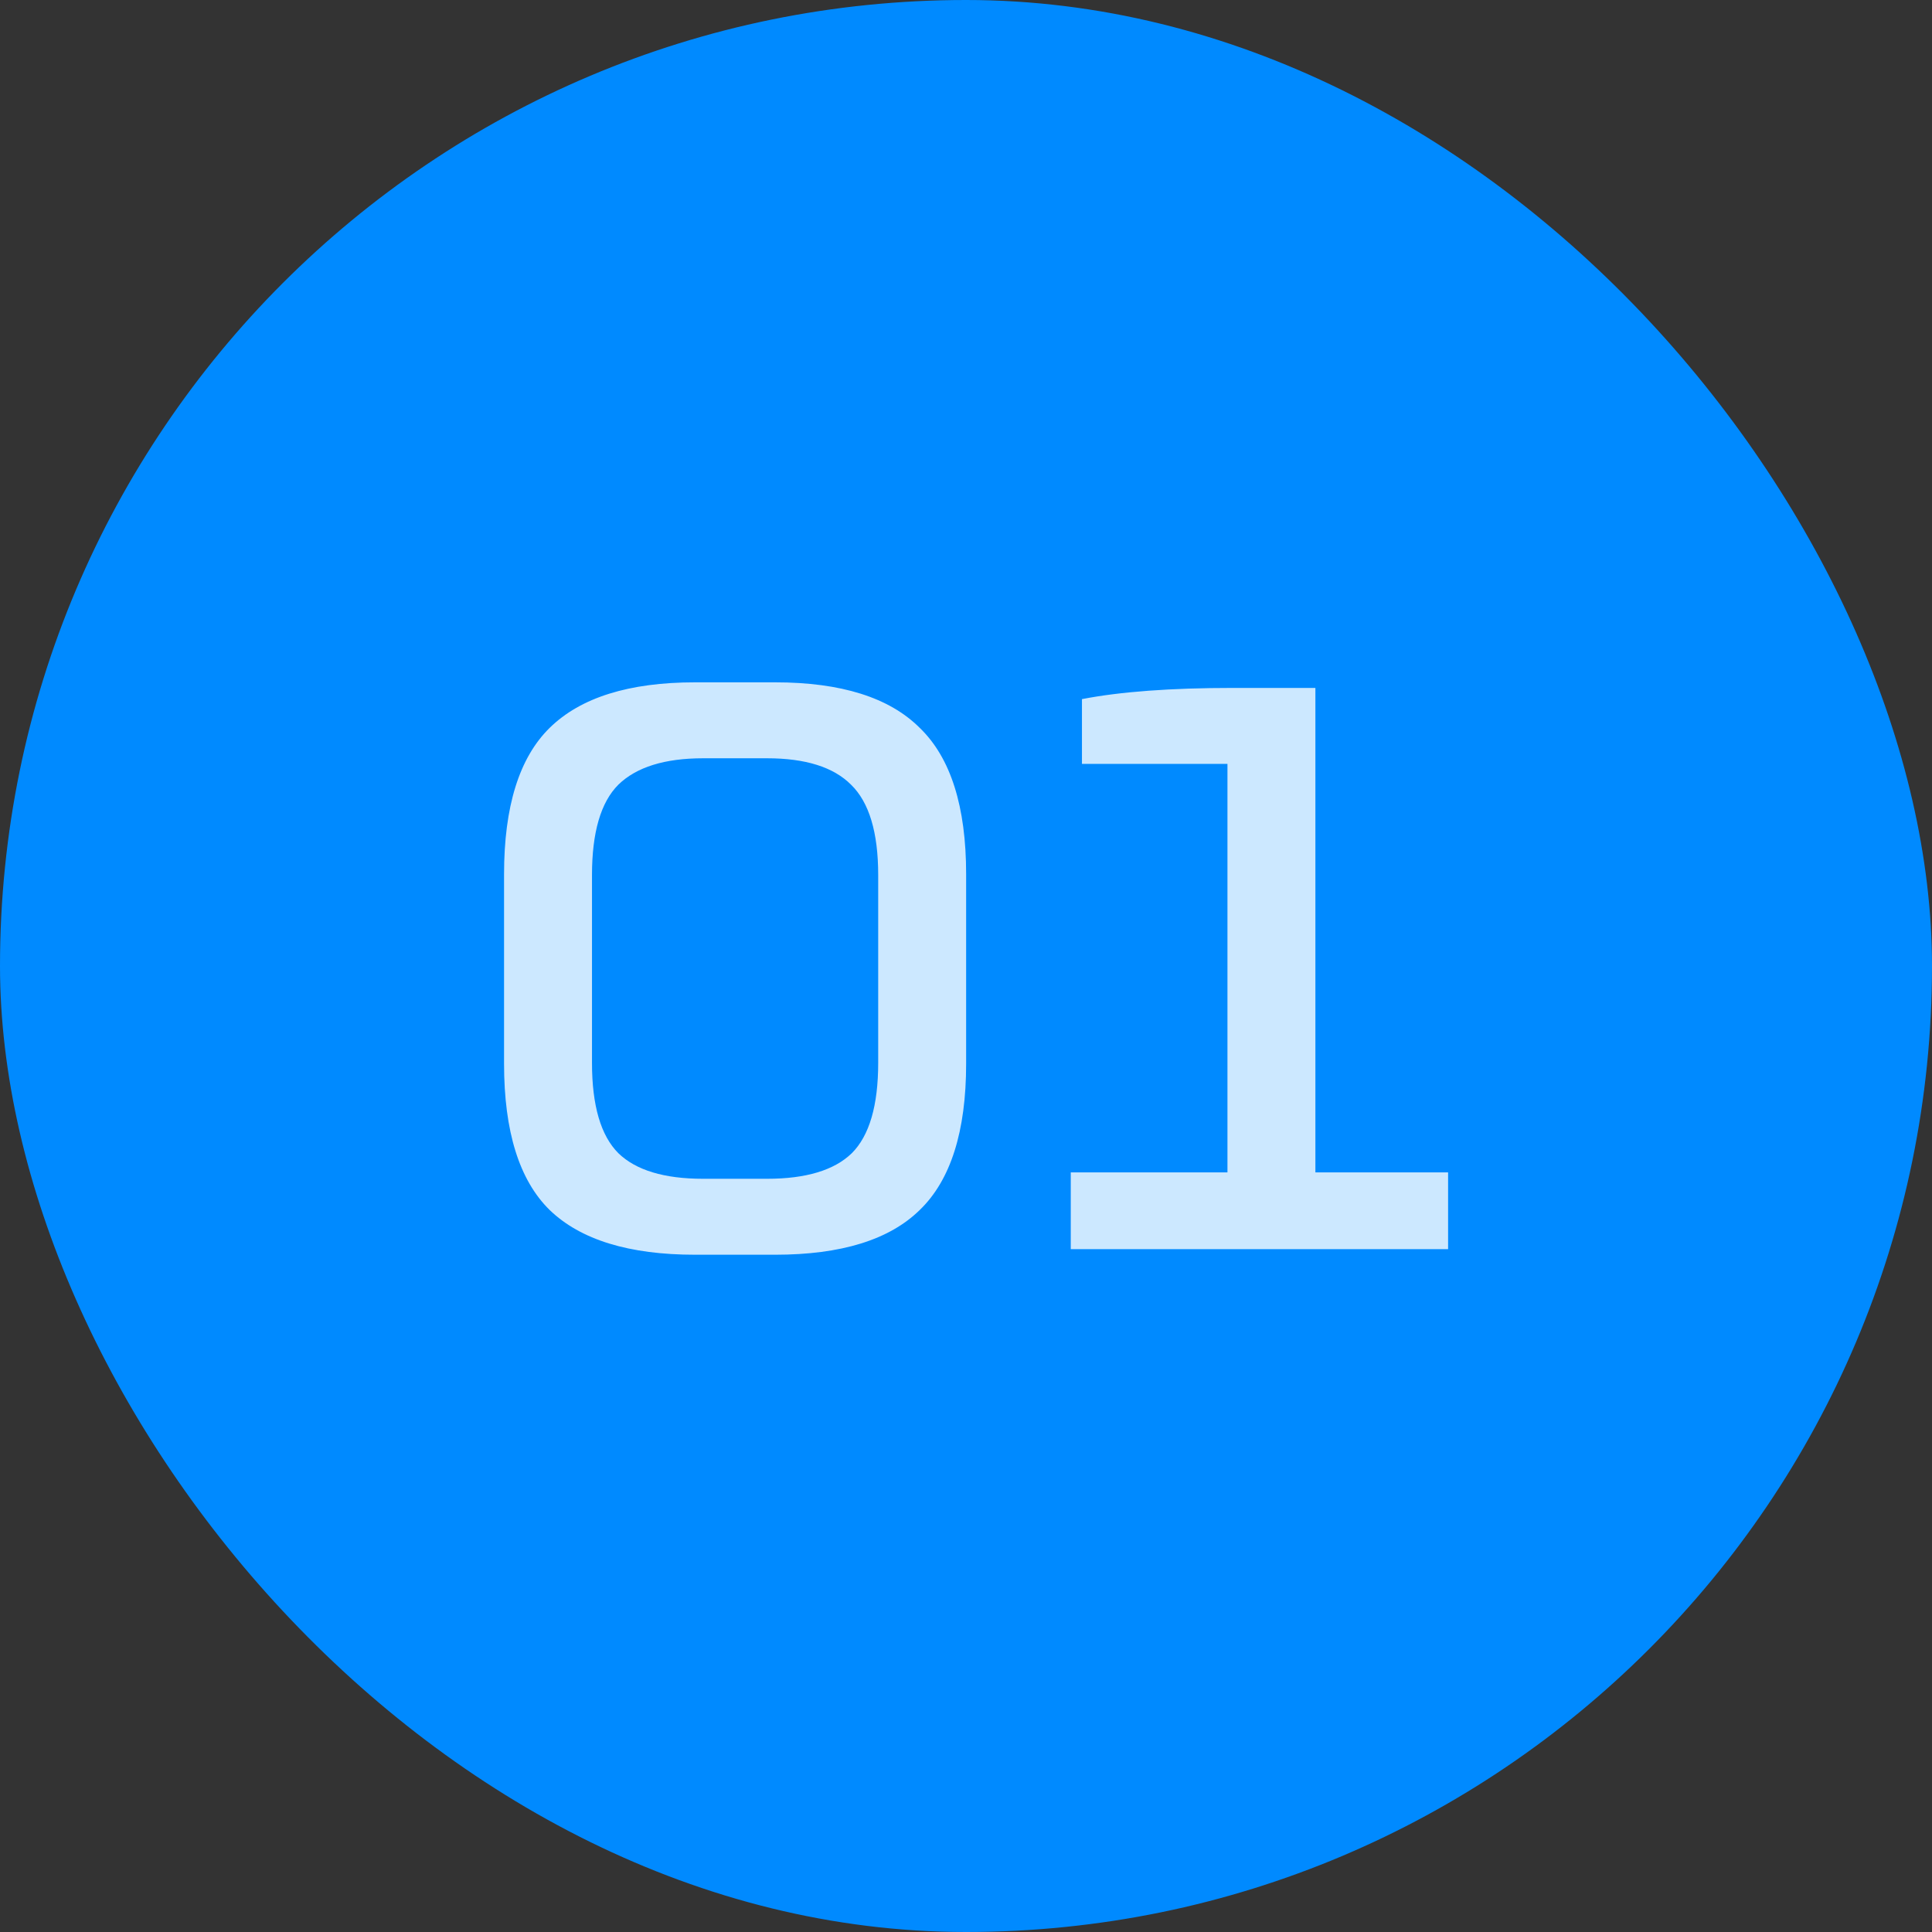
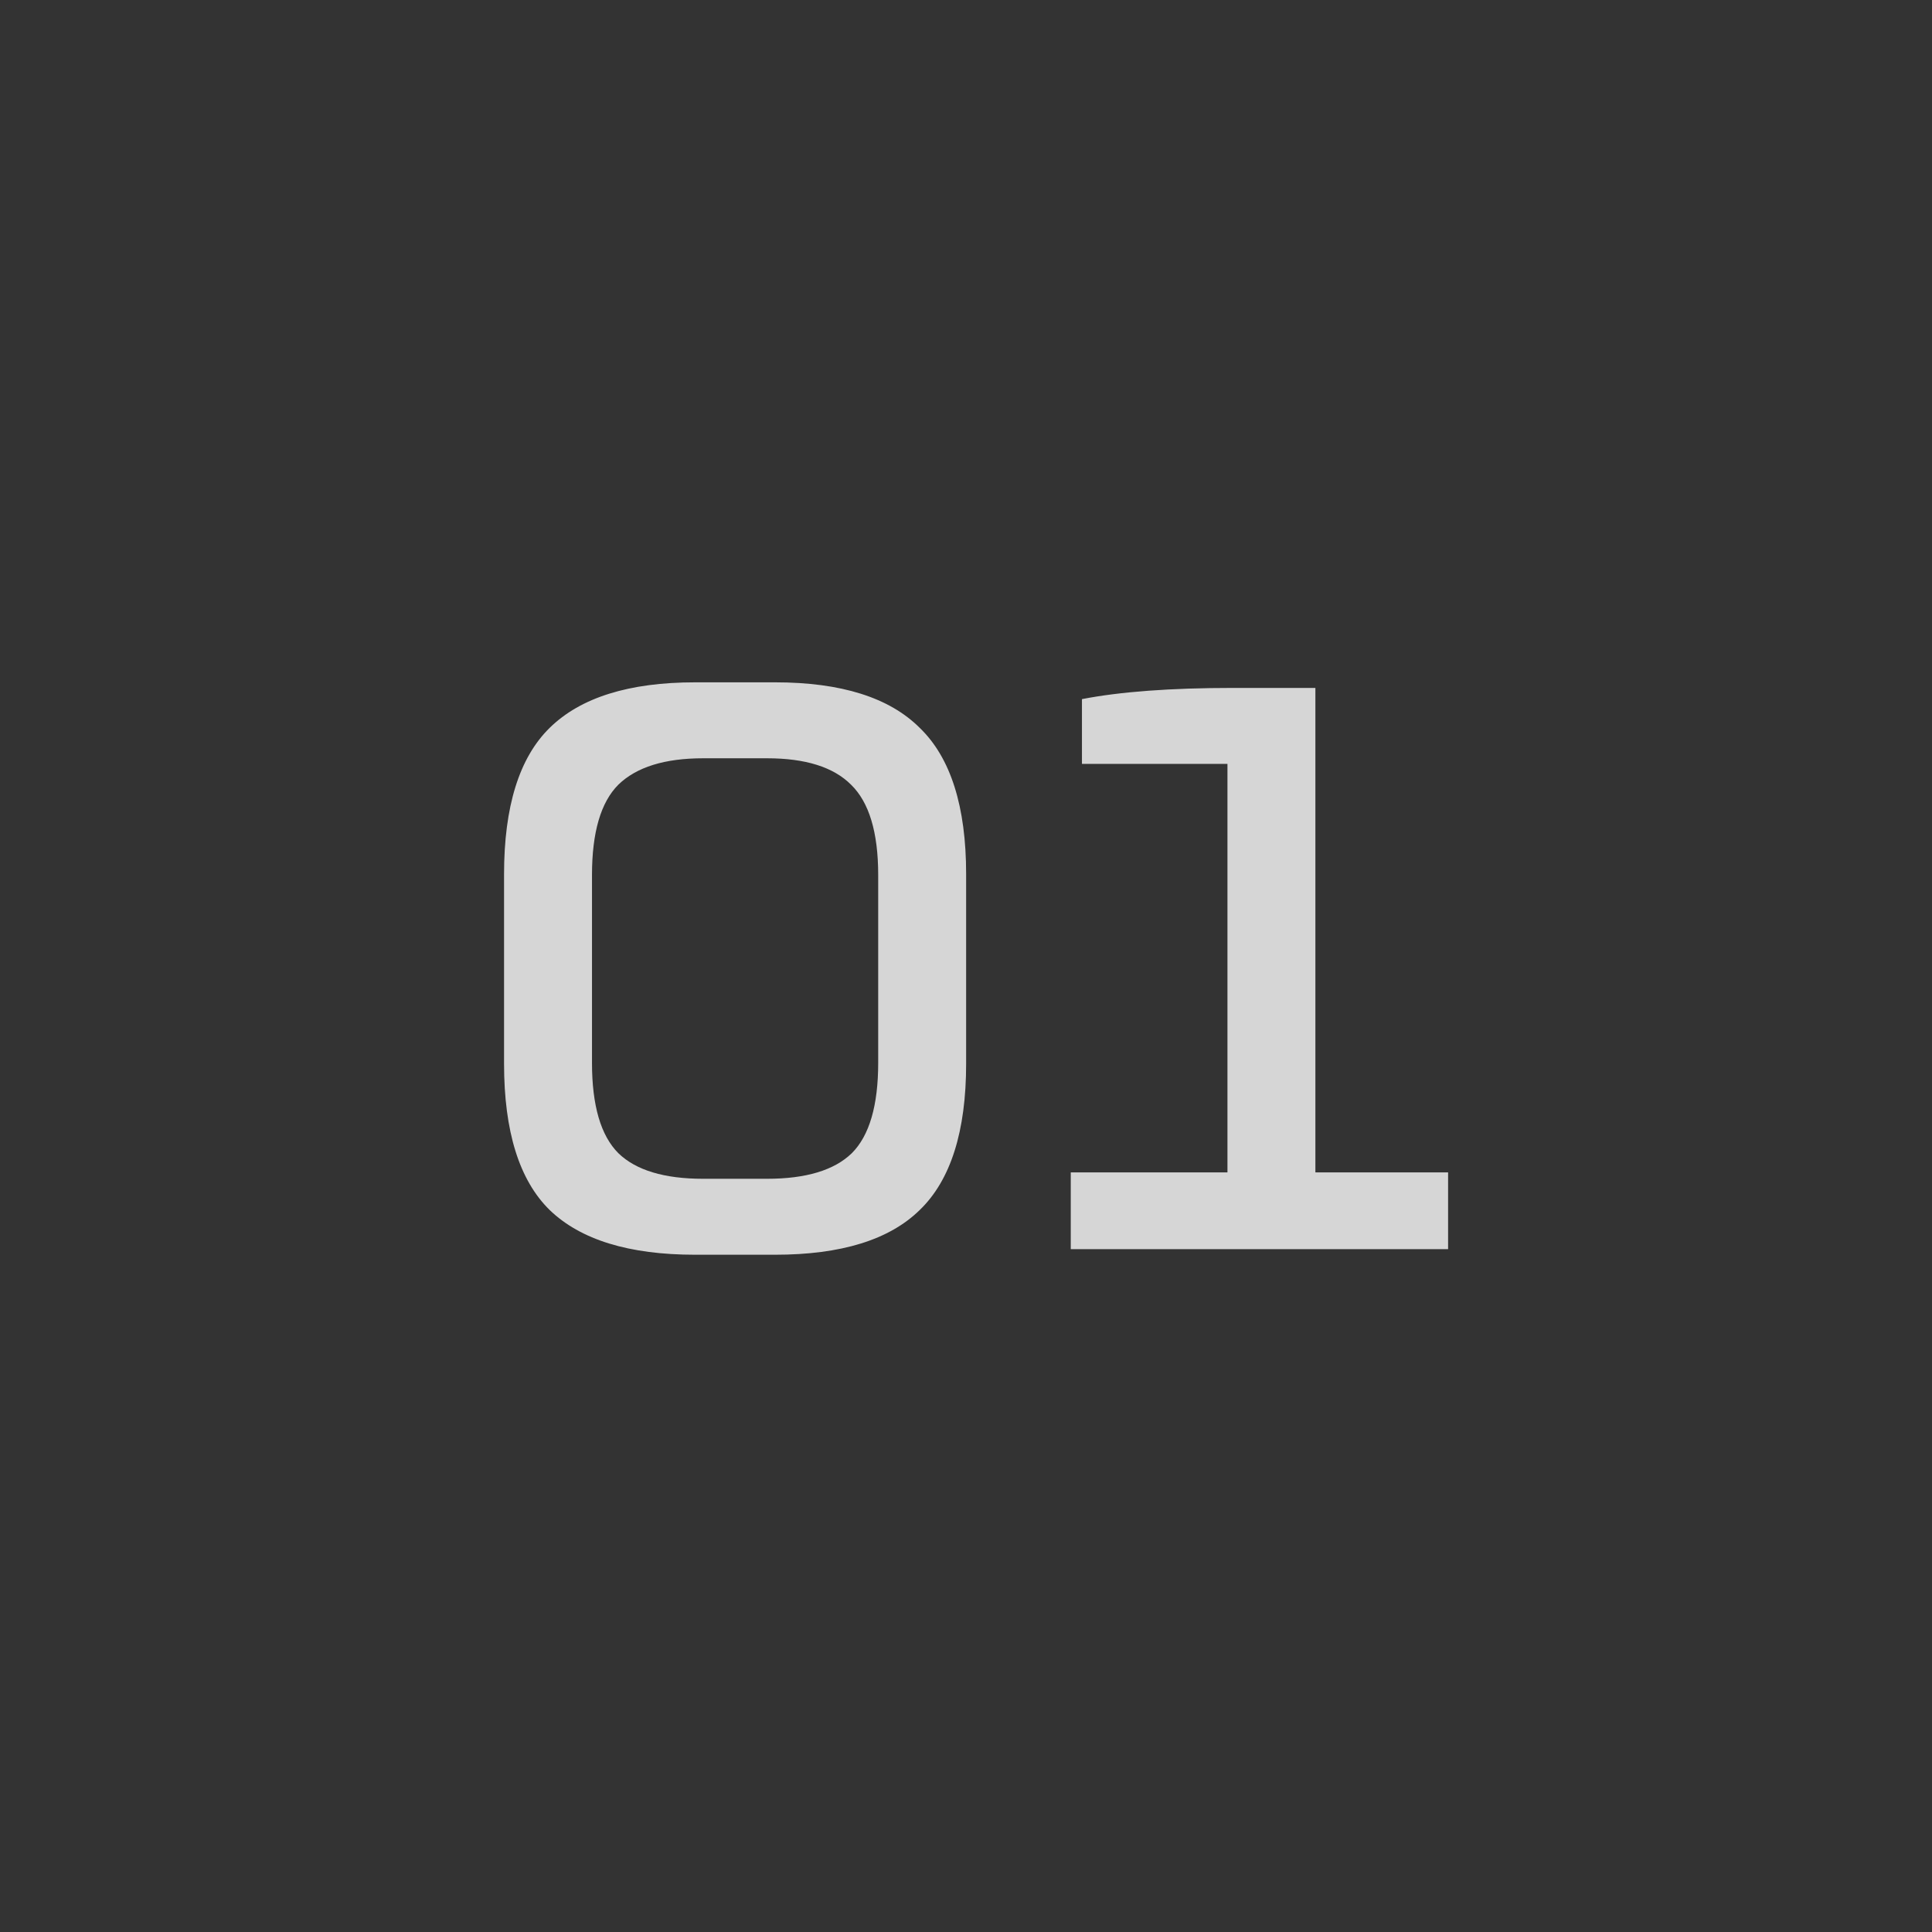
<svg xmlns="http://www.w3.org/2000/svg" width="58" height="58" viewBox="0 0 58 58" fill="none">
  <rect x="0" y="0" width="58" height="58" fill="#333333" stroke="none" />
-   <rect width="58" height="58" rx="29" fill="#008AFF" />
  <path d="M23.268 37.668H20.868C18.884 37.668 17.428 37.22 16.5 36.324C15.588 35.428 15.132 33.964 15.132 31.932V26.244C15.132 24.212 15.588 22.748 16.5 21.852C17.428 20.94 18.884 20.484 20.868 20.484H23.268C25.252 20.484 26.7 20.94 27.612 21.852C28.54 22.748 29.004 24.212 29.004 26.244V31.932C29.004 33.964 28.54 35.428 27.612 36.324C26.7 37.22 25.252 37.668 23.268 37.668ZM21.108 35.388H23.028C24.196 35.388 25.044 35.132 25.572 34.62C26.1 34.092 26.364 33.188 26.364 31.908V26.268C26.364 24.988 26.092 24.084 25.548 23.556C25.02 23.028 24.18 22.764 23.028 22.764H21.108C19.956 22.764 19.108 23.028 18.564 23.556C18.036 24.084 17.772 24.988 17.772 26.268V31.908C17.772 33.188 18.036 34.092 18.564 34.62C19.092 35.132 19.94 35.388 21.108 35.388ZM32.145 37.5V35.196H36.849V22.932H32.481V20.988C33.633 20.764 35.145 20.652 37.017 20.652H39.489V35.196H43.473V37.5H32.145Z" fill="white" fill-opacity="0.8" />
</svg>